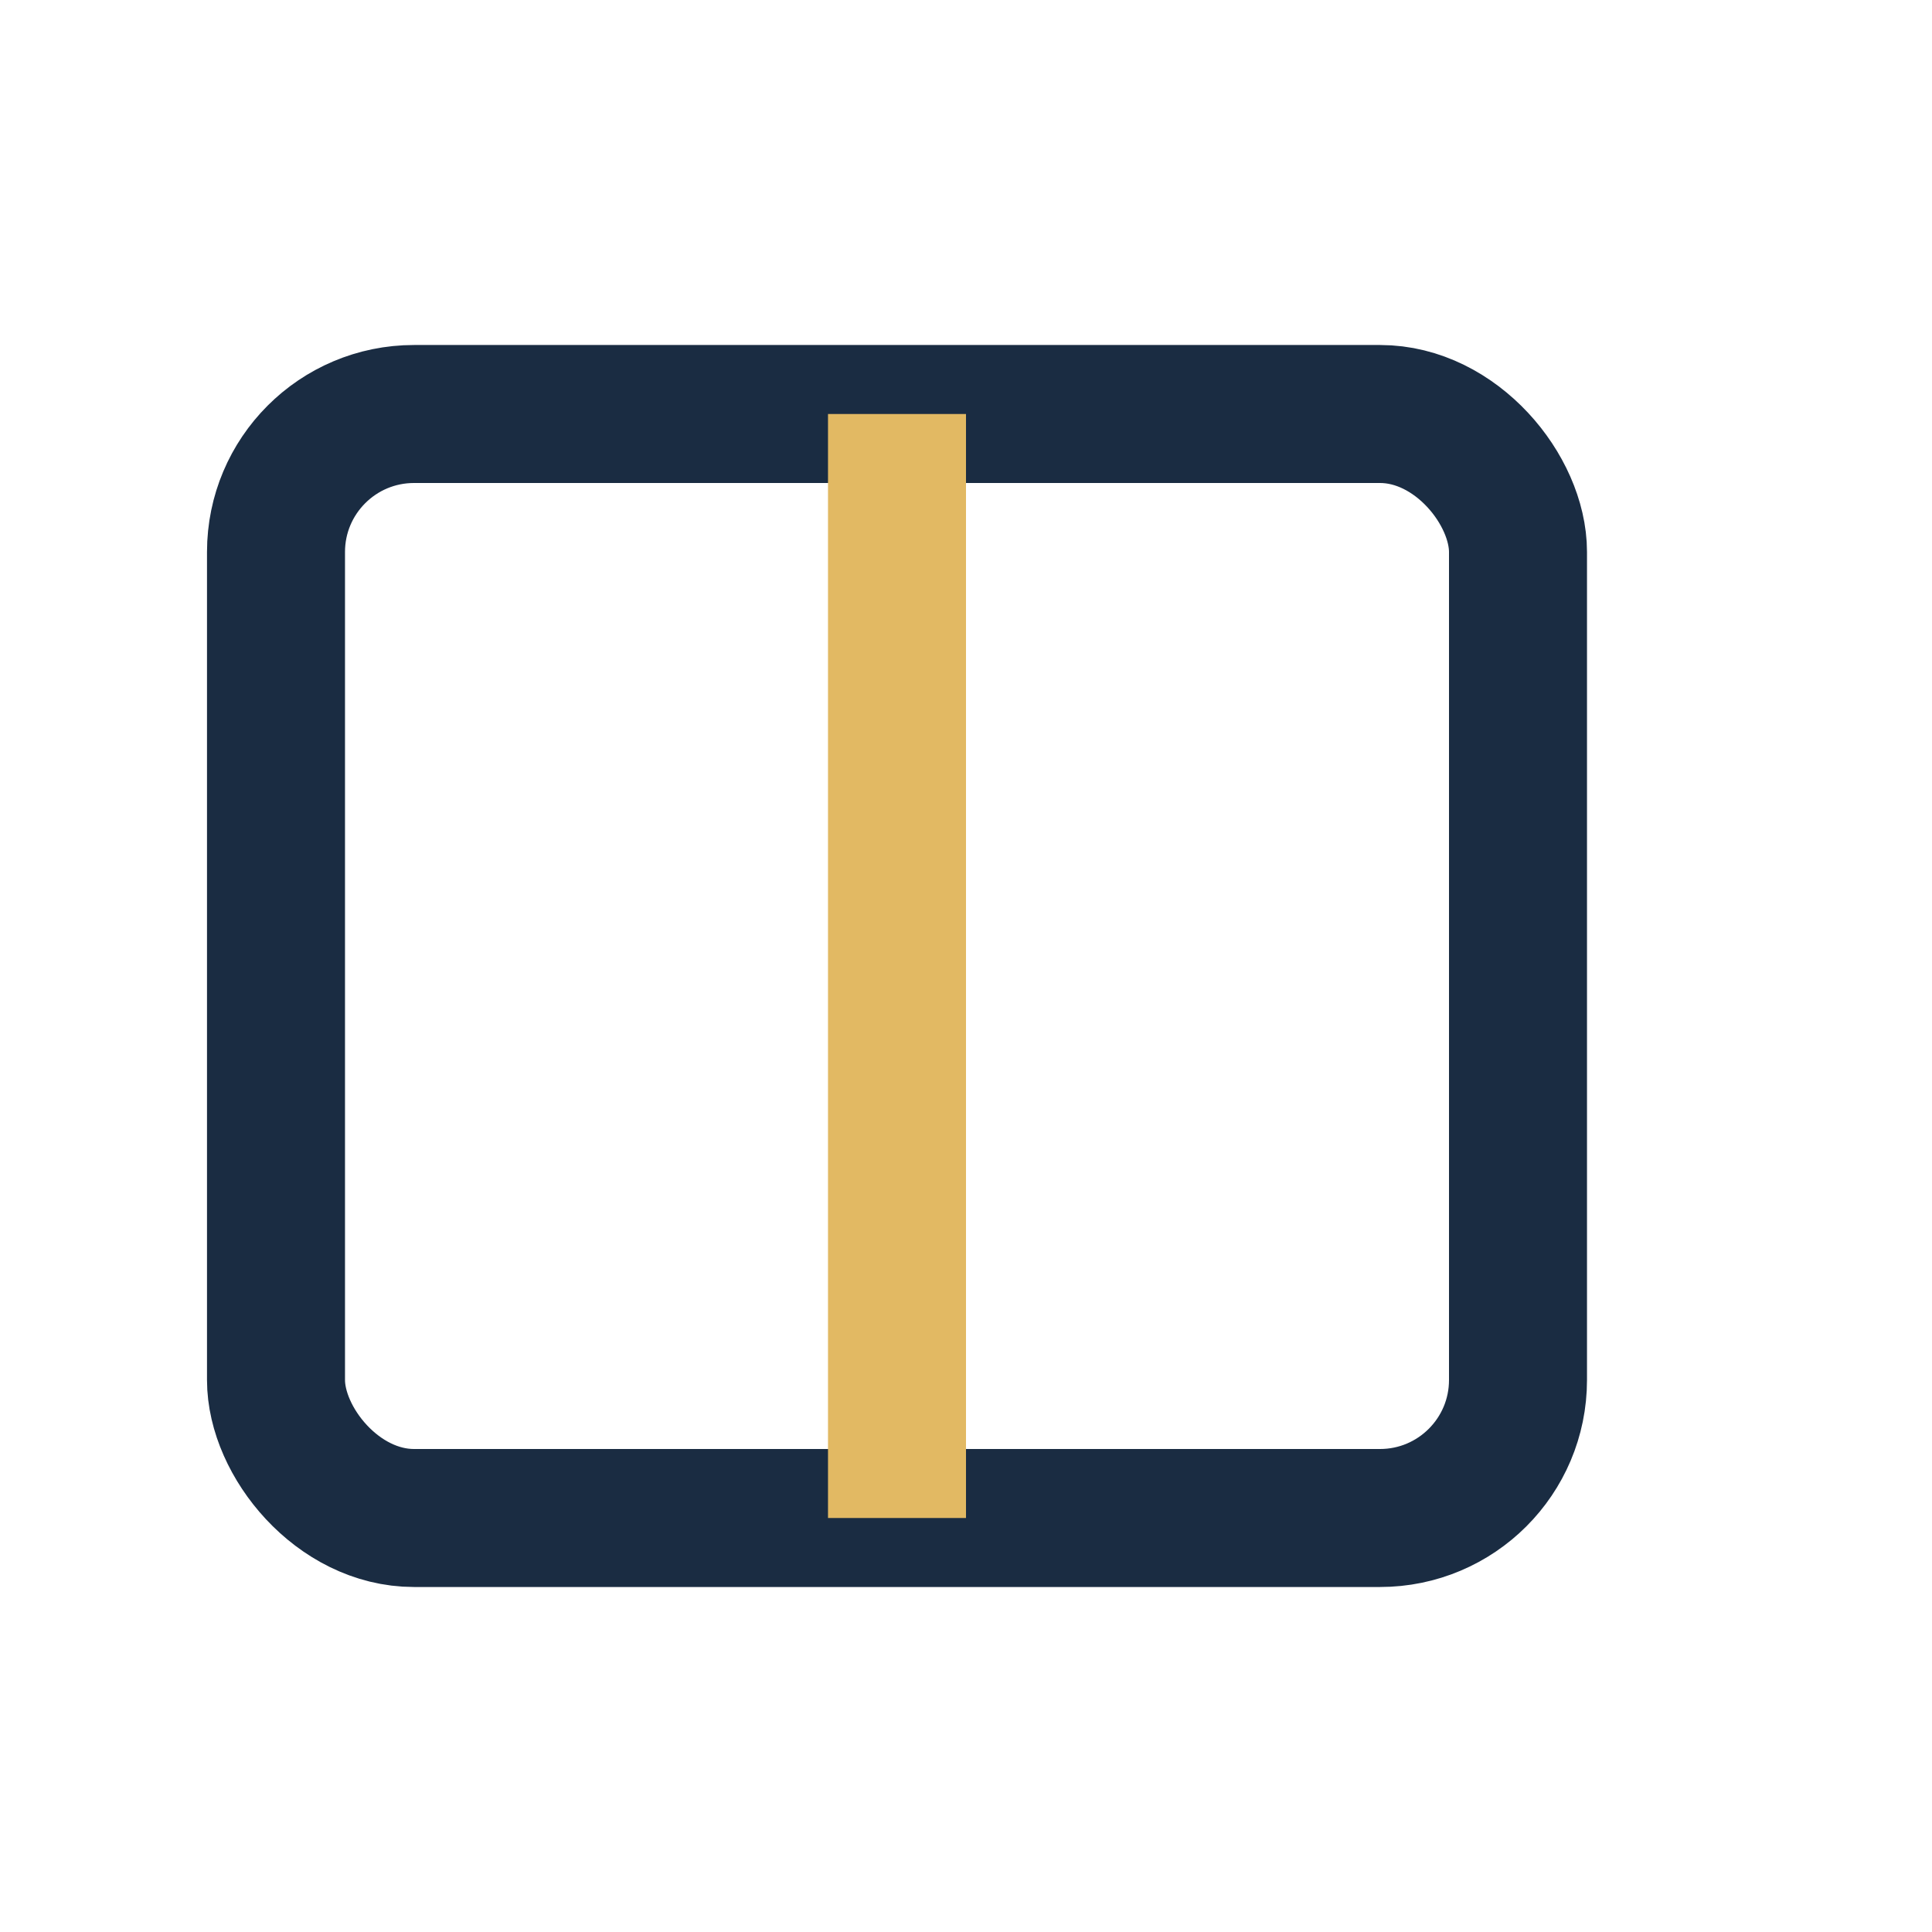
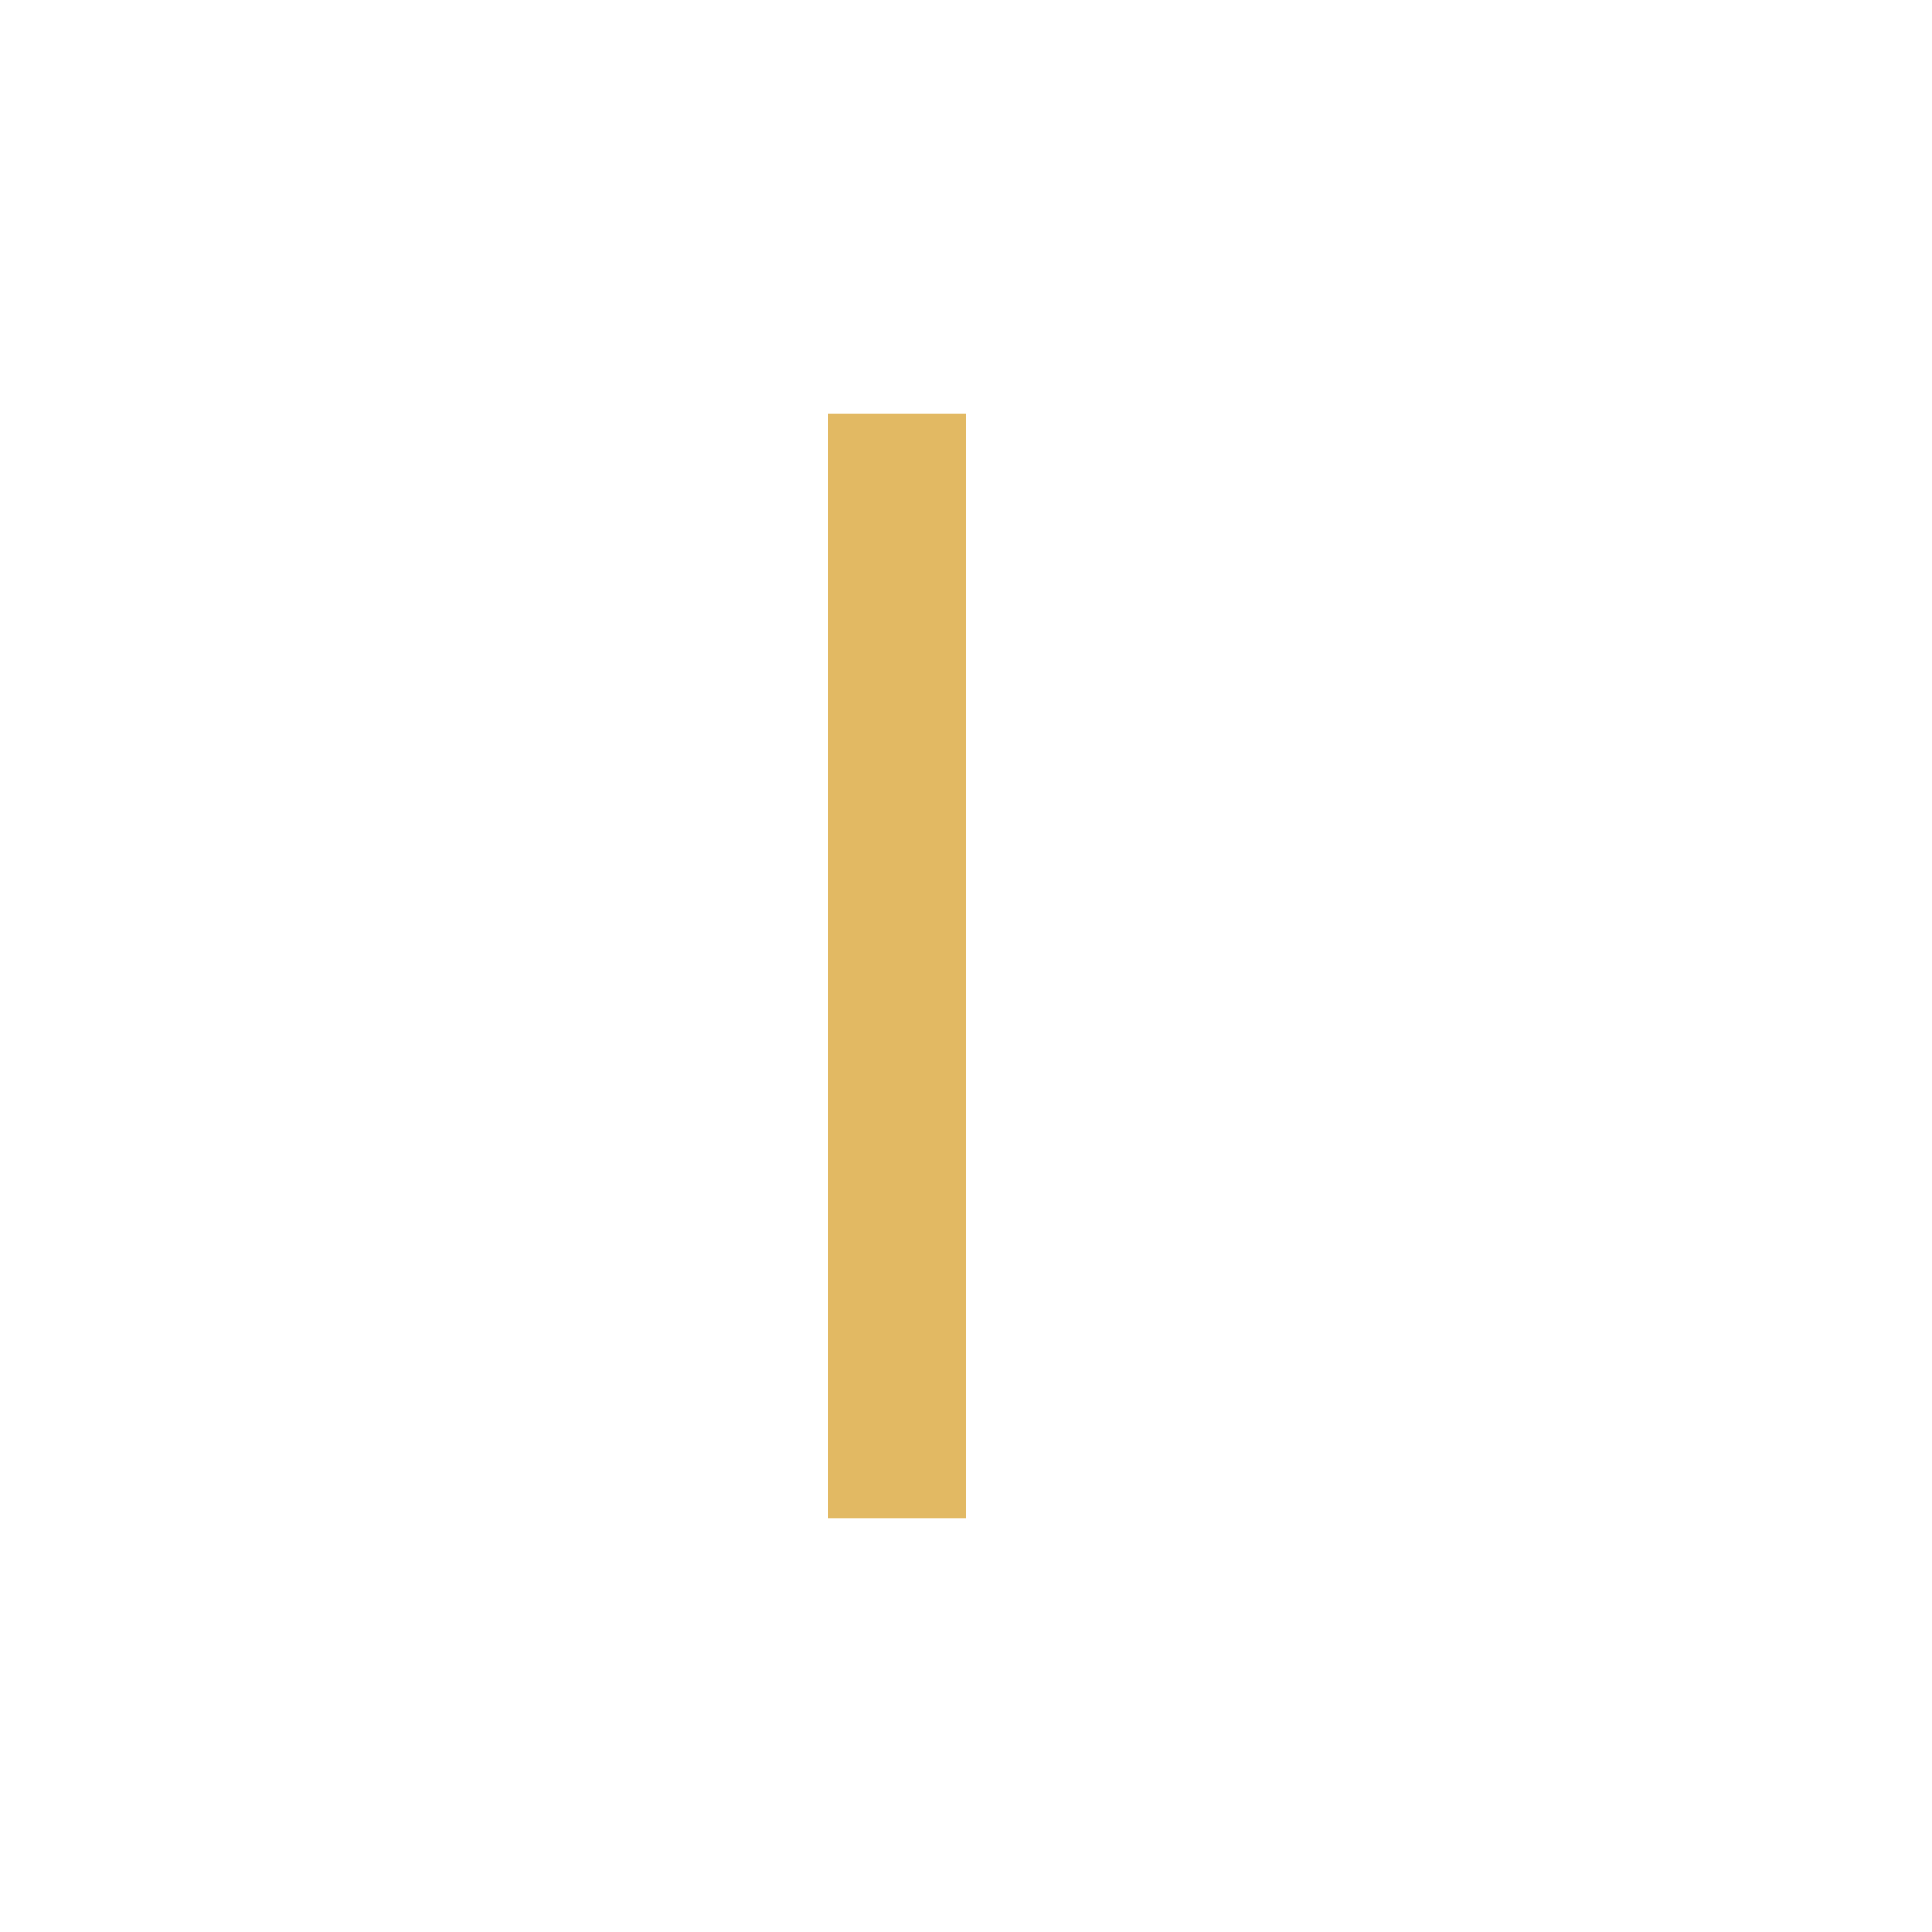
<svg xmlns="http://www.w3.org/2000/svg" width="28" height="28" viewBox="0 0 28 28">
-   <rect x="4" y="6" width="18" height="16" rx="2" fill="none" stroke="#1A2C42" stroke-width="2" />
  <path d="M13 6v16" stroke="#E2B963" stroke-width="2" />
</svg>